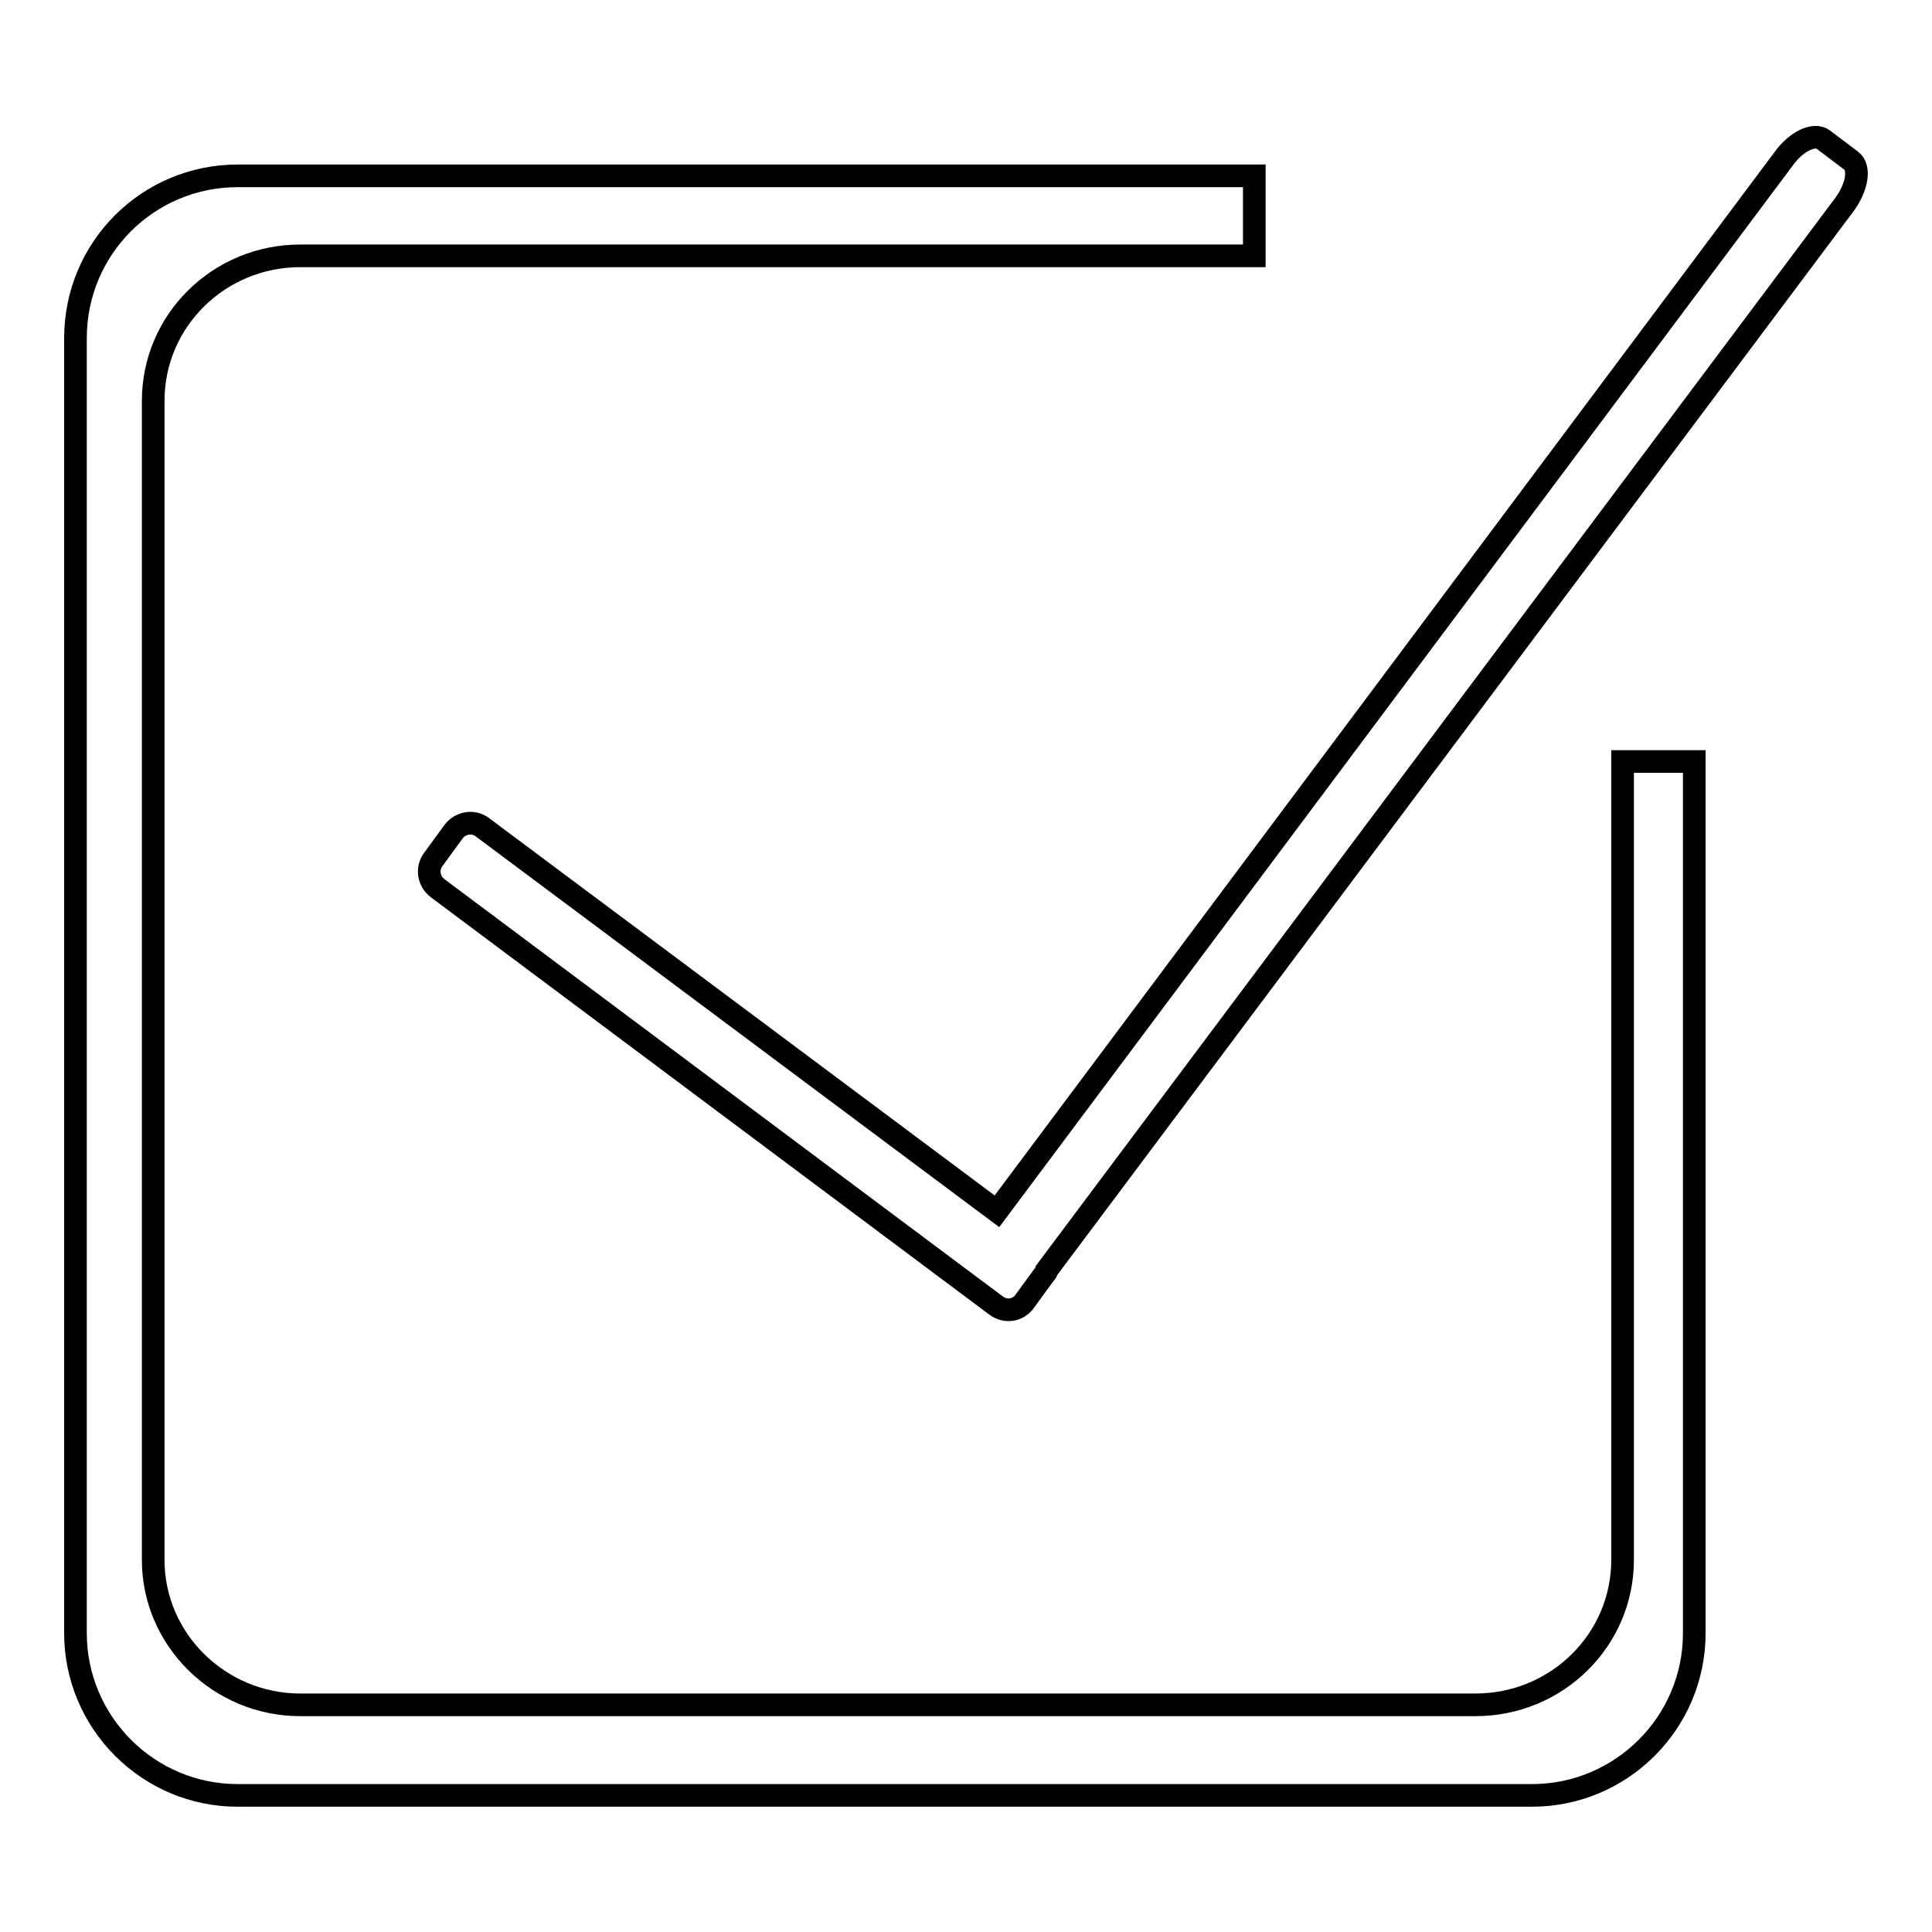
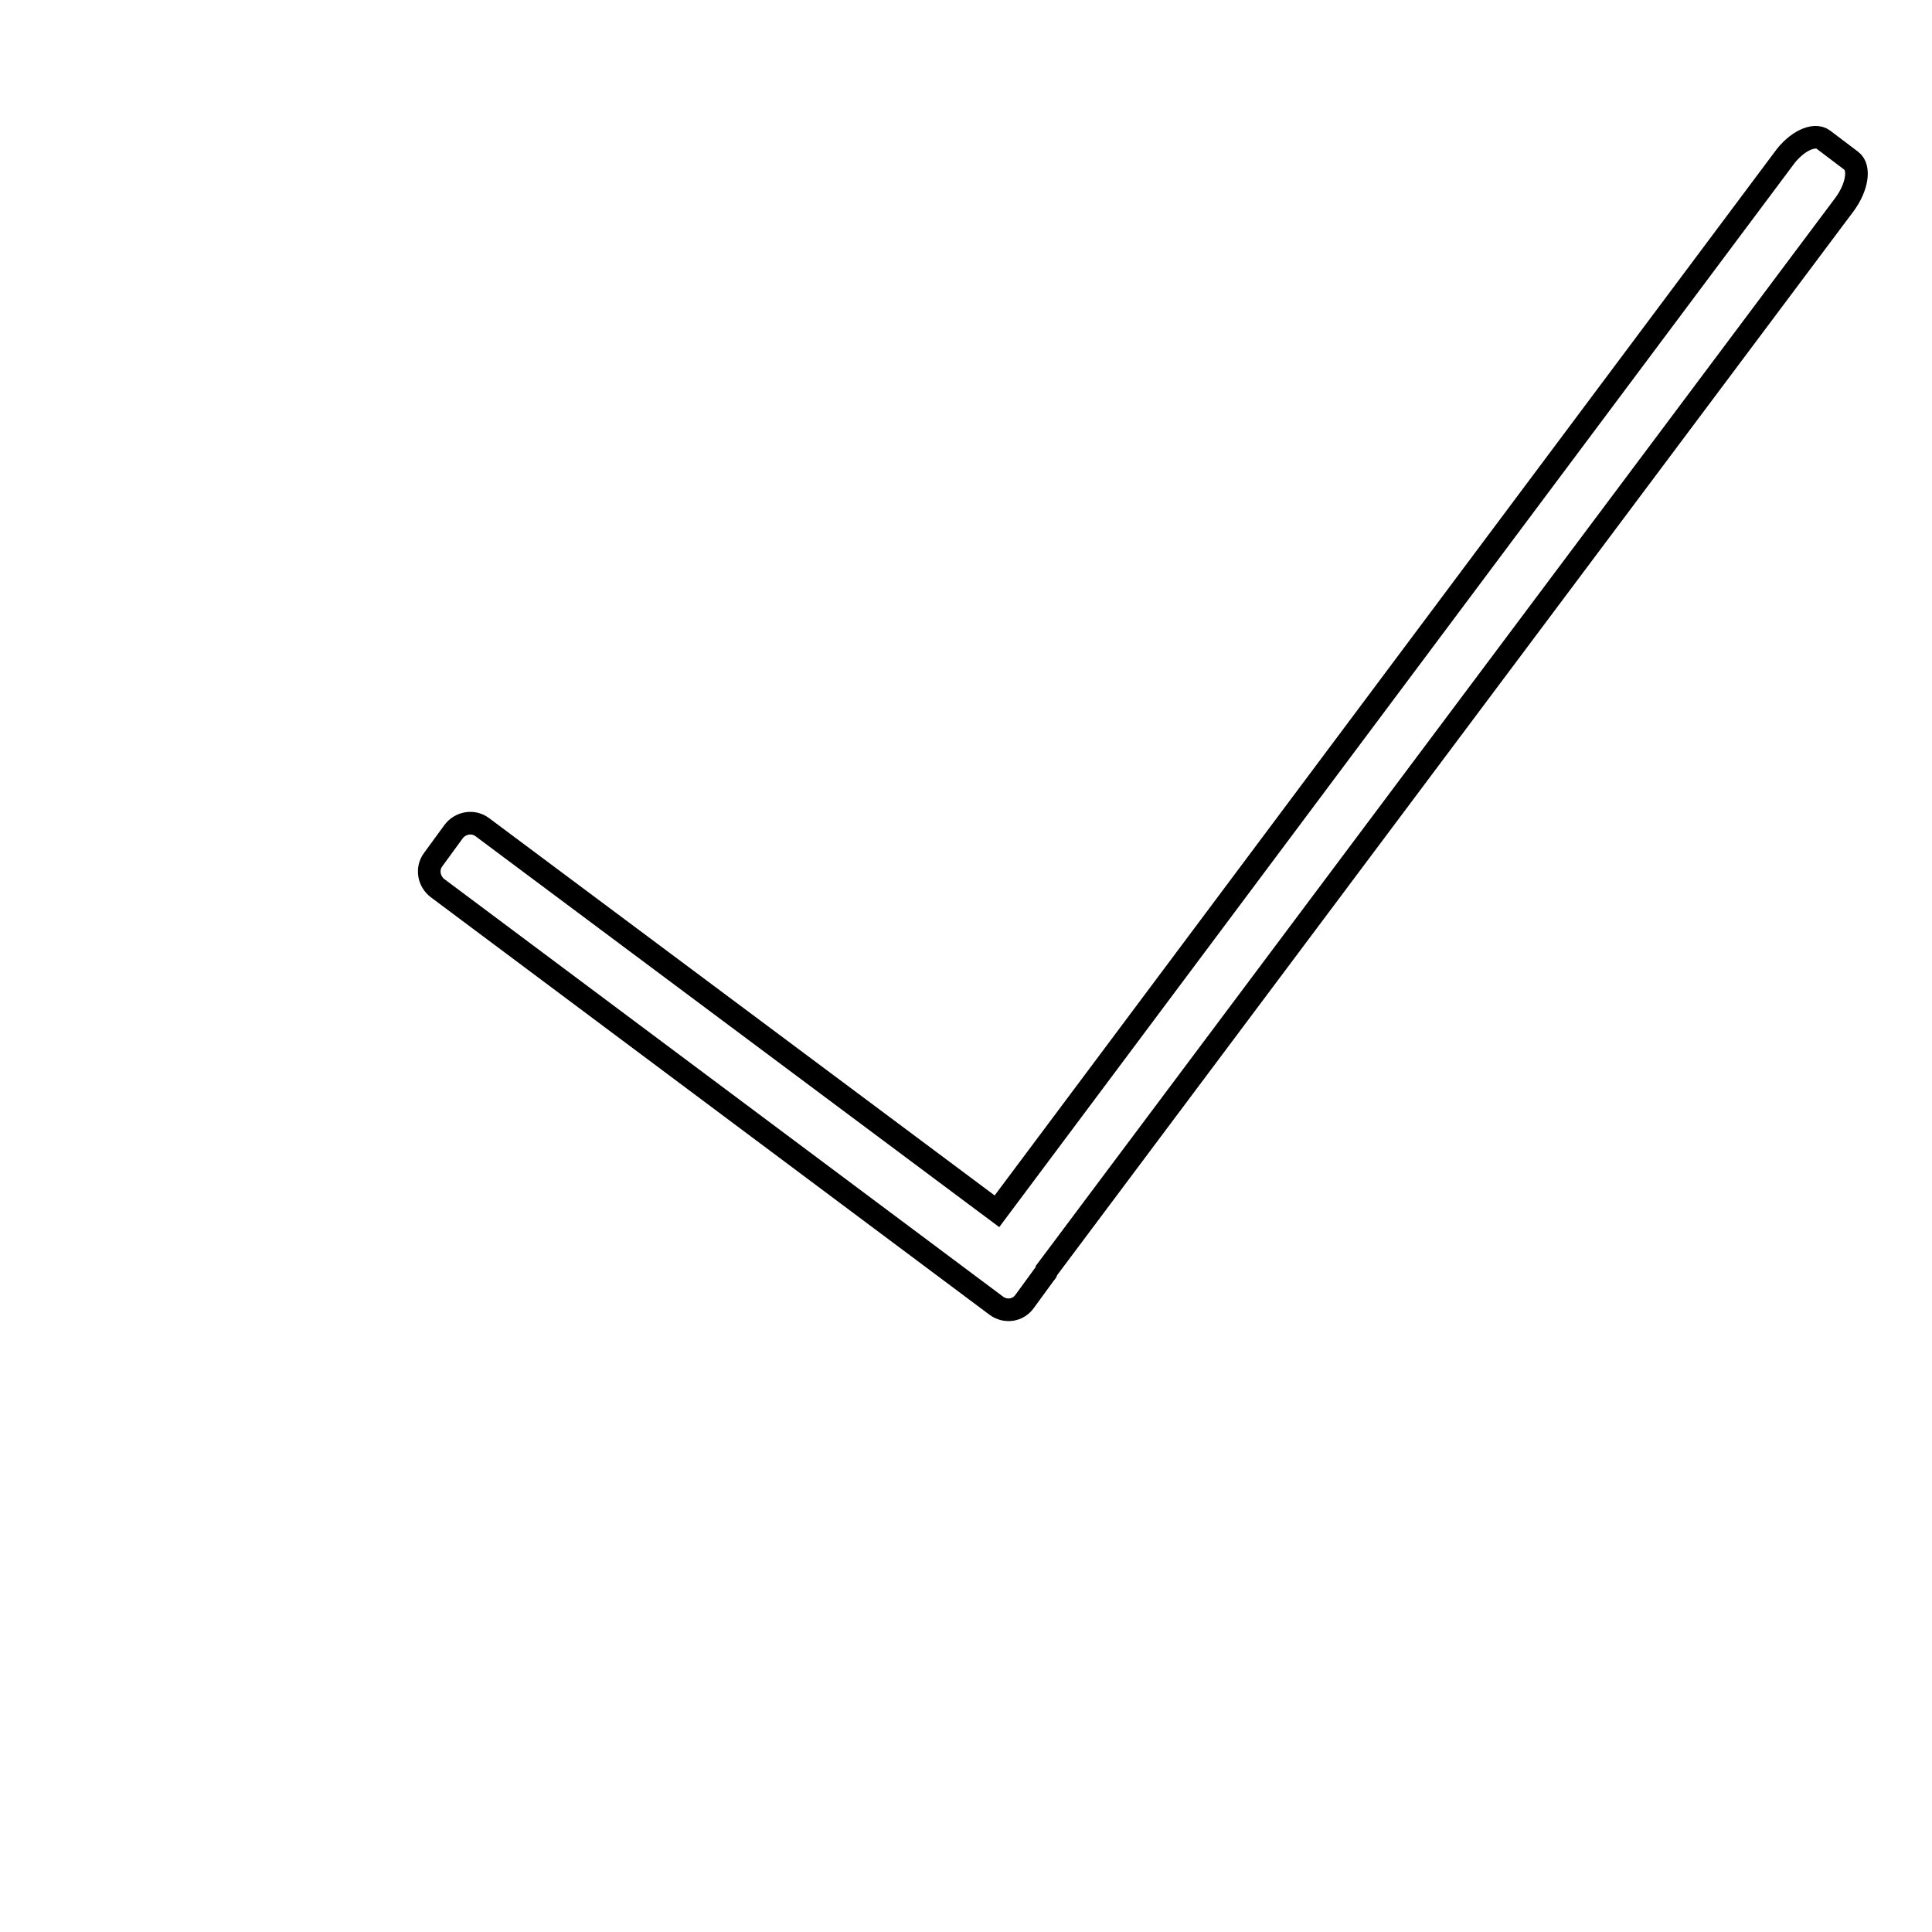
<svg xmlns="http://www.w3.org/2000/svg" version="1.1" x="0px" y="0px" viewBox="0 0 256 256" enable-background="new 0 0 256 256" xml:space="preserve">
  <g>
    <g>
-       <path stroke-width="3" fill-opacity="0" stroke="#000000" d="M215,100.9v105.8c0,10.6-8.7,19.2-19.5,19.2H39.8c-10.7,0-19.5-8.6-19.5-19.2V53.1c0-10.6,8.7-19.2,19.5-19.2h126.4V23.3H31.5C19.6,23.3,10,32.9,10,44.8v171.6c0,11.8,9.6,21.5,21.5,21.5H203c11.8,0,21.5-9.6,21.5-21.5V100.9H215z" />
      <path stroke-width="3" fill-opacity="0" stroke="#000000" d="M245.3,21.3l-3.7-2.8c-1.2-0.9-3.6,0.2-5.3,2.6L132.1,160.5l-68.2-50.9c-1.2-0.9-2.9-0.6-3.8,0.6l-2.7,3.7c-0.9,1.2-0.6,2.9,0.6,3.8L132,173c1.2,0.9,2.9,0.7,3.8-0.6l2.7-3.7c0.1-0.1,0.2-0.2,0.2-0.4L244.4,27.1C246.1,24.8,246.5,22.2,245.3,21.3z" />
    </g>
  </g>
</svg>